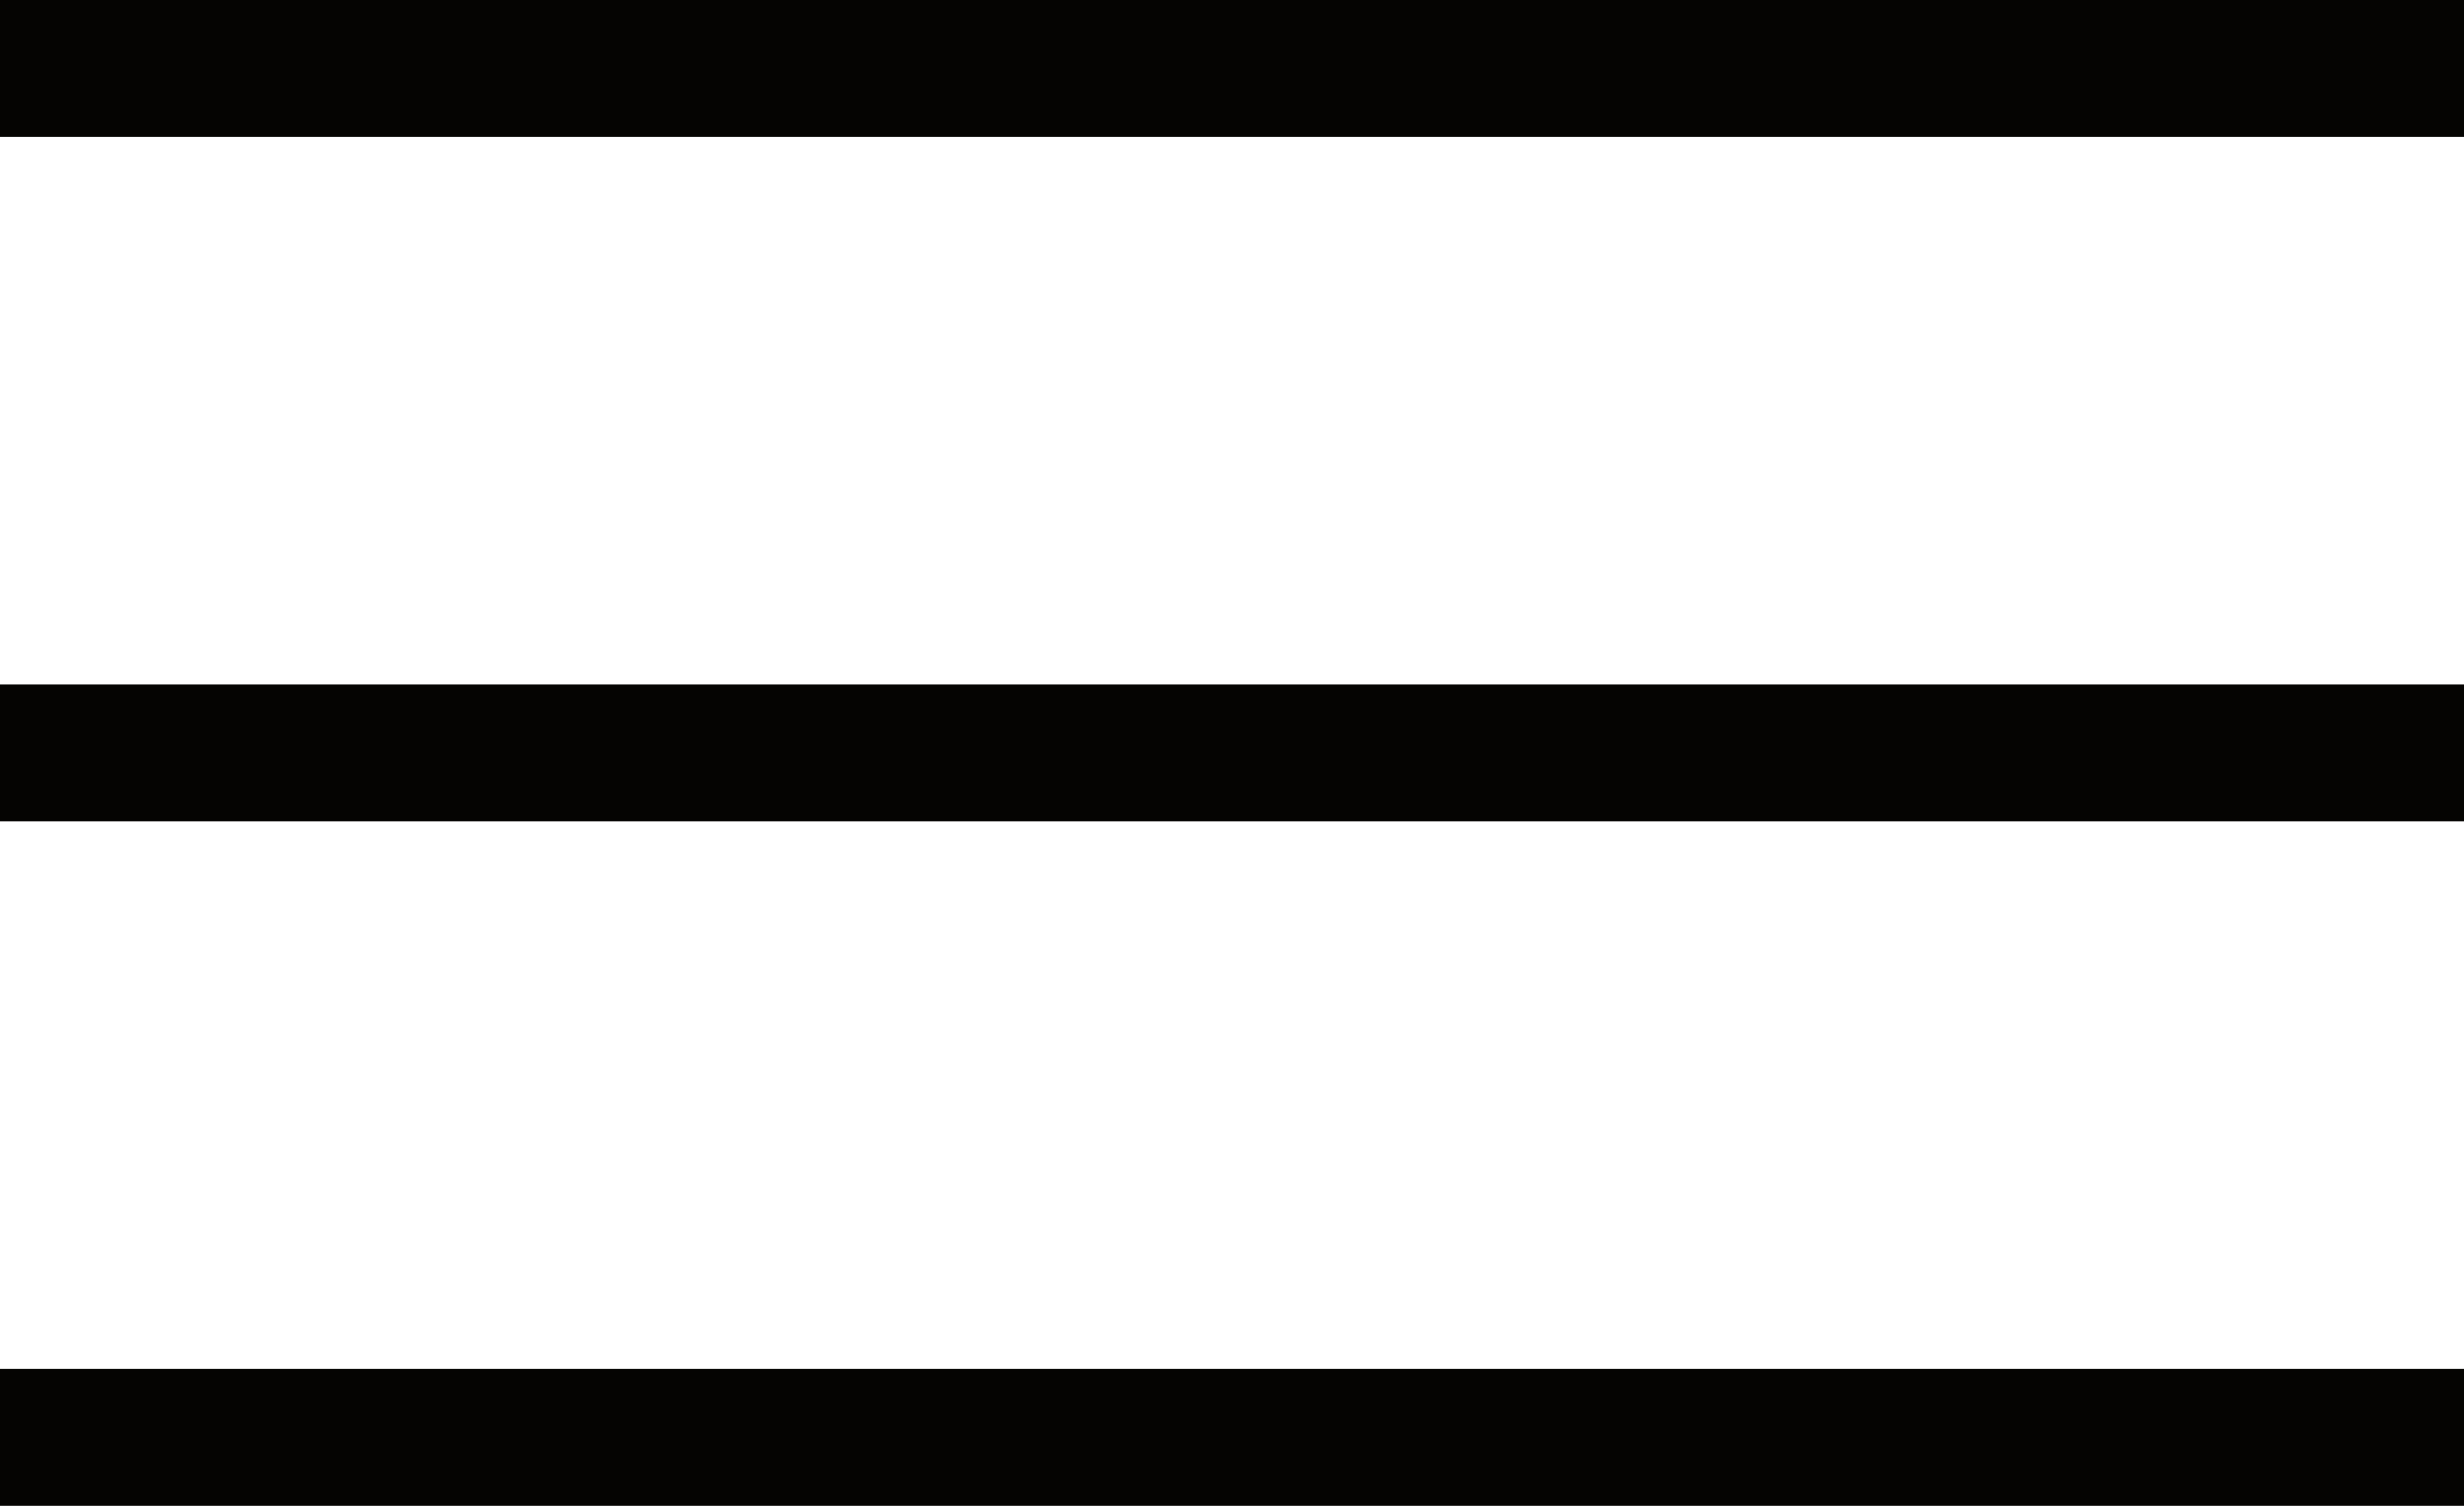
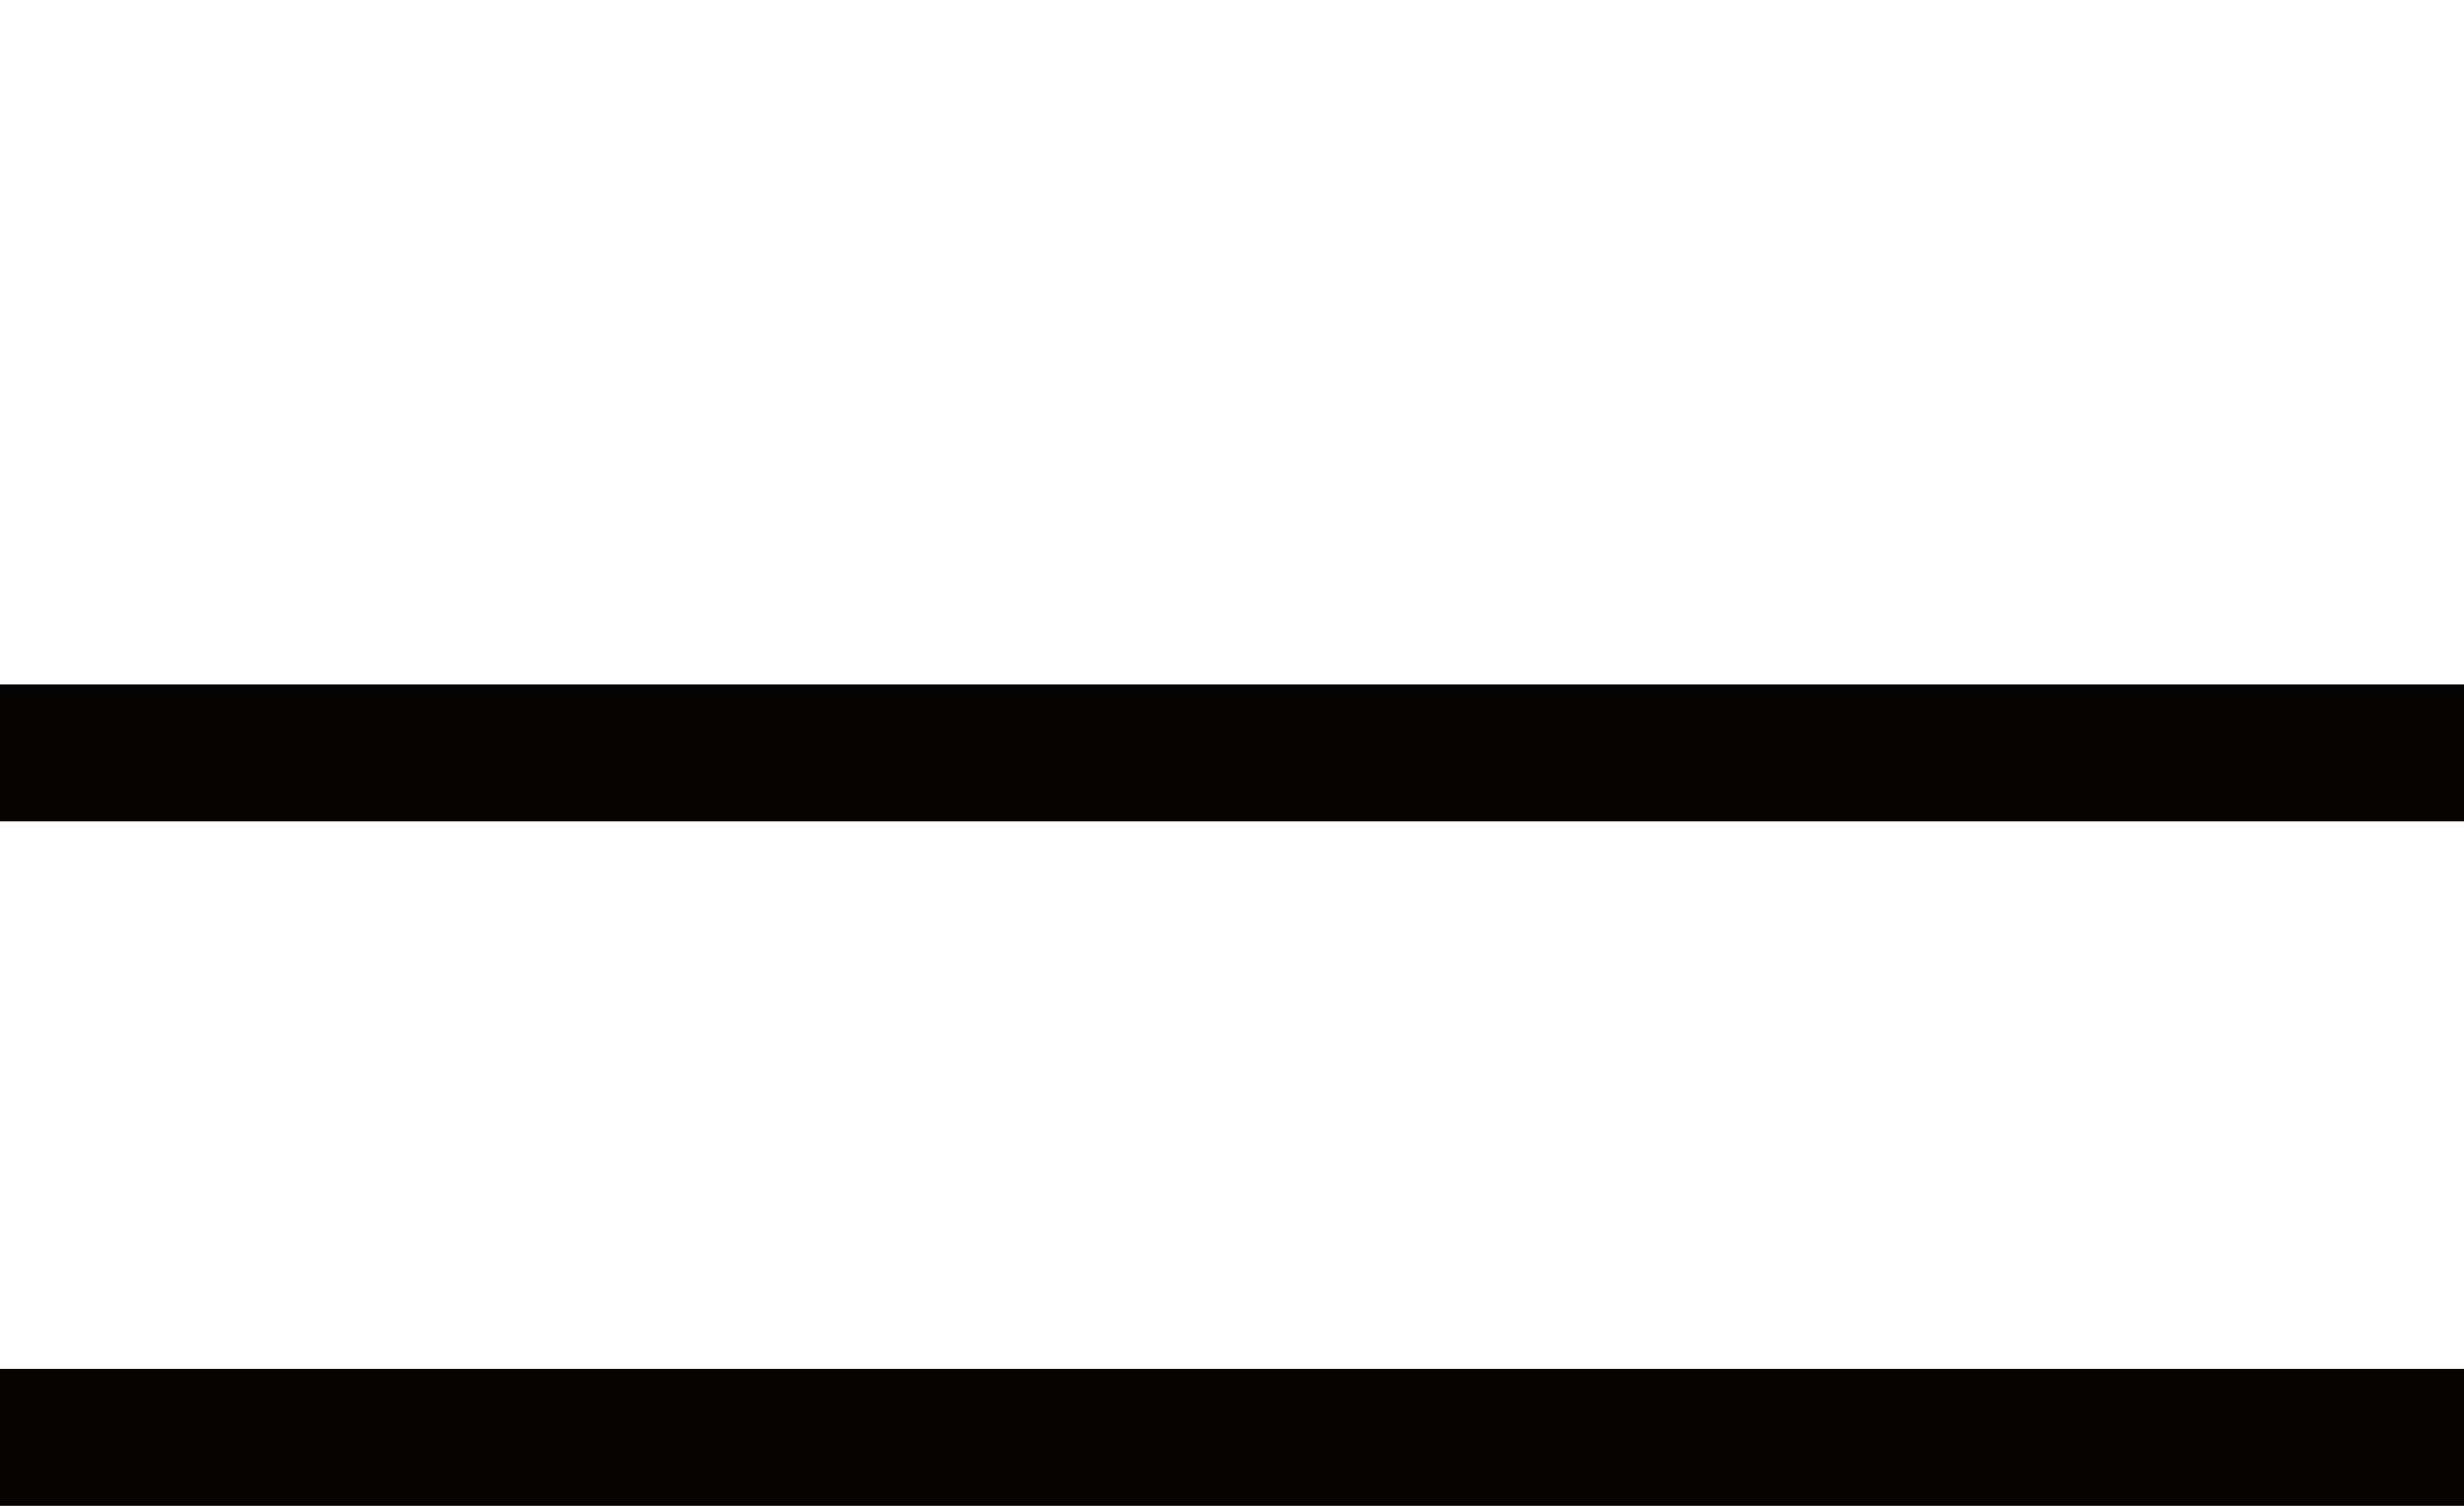
<svg xmlns="http://www.w3.org/2000/svg" width="18" height="11" viewBox="0 0 18 11" fill="none">
-   <path d="M18 0V1H0V0H18Z" fill="#050402" />
  <path d="M18 5V6H0V5H18Z" fill="#050402" />
  <path d="M18 10V11H0V10H18Z" fill="#050402" />
</svg>